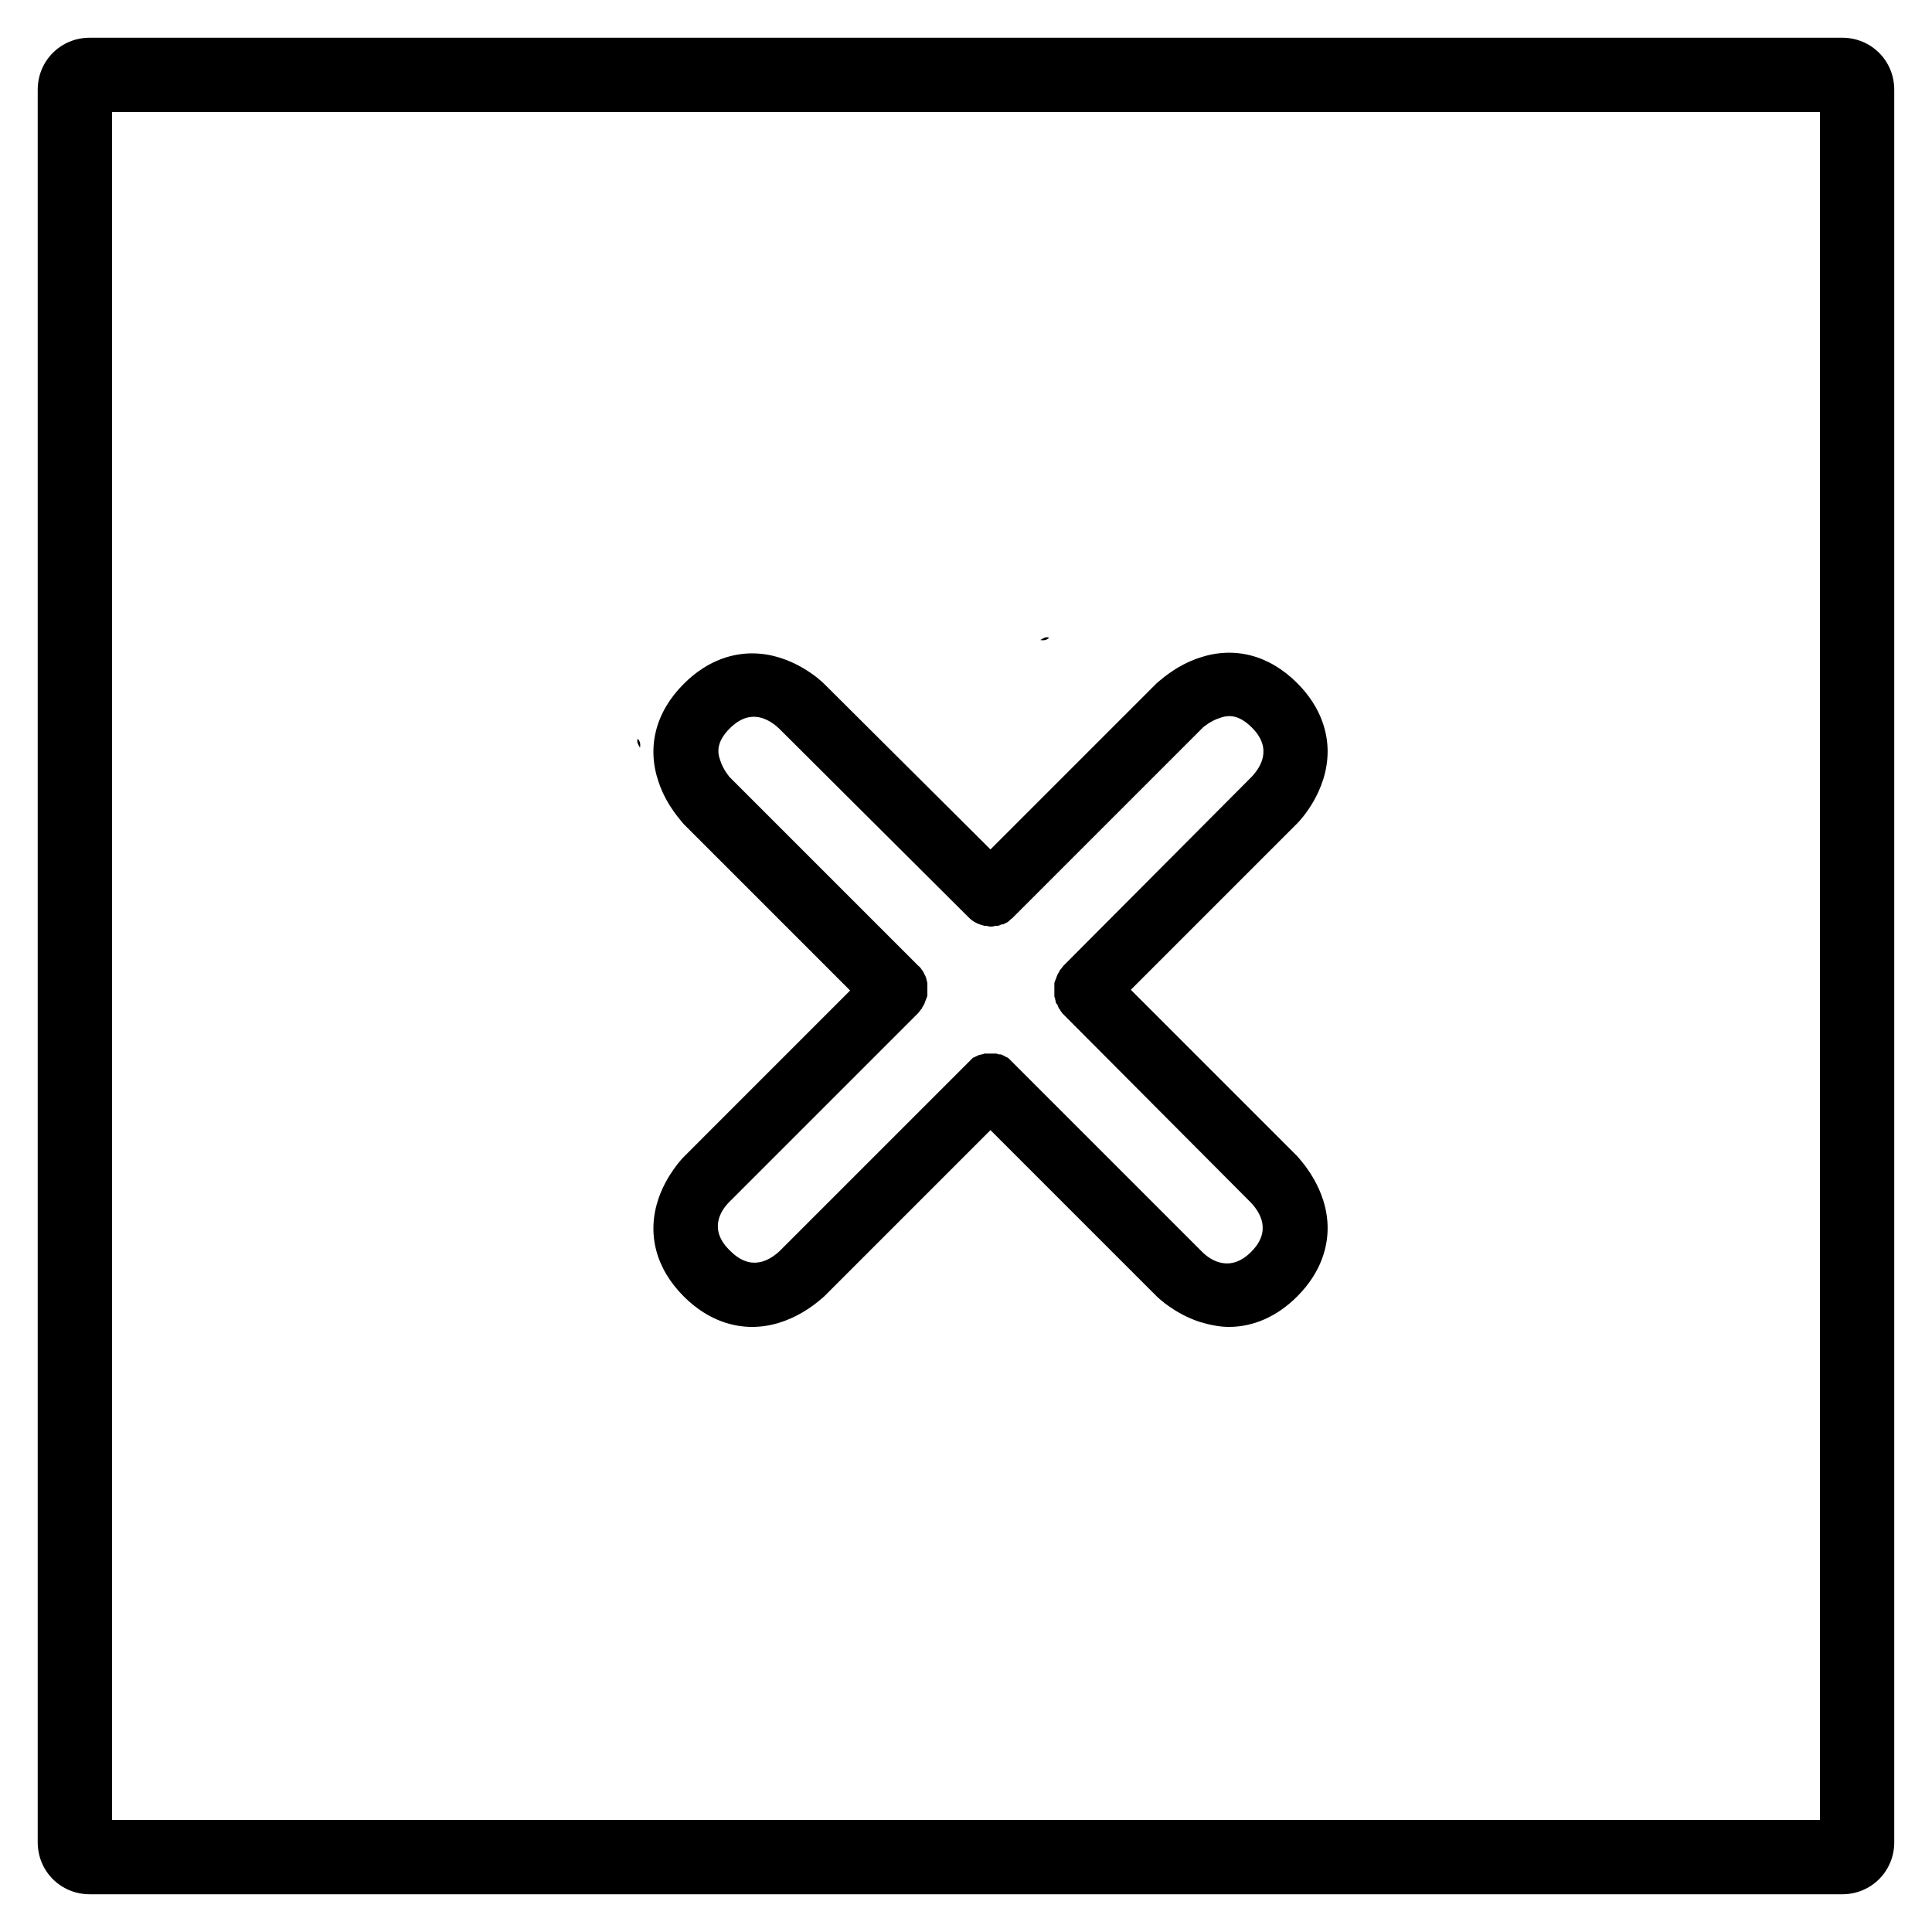
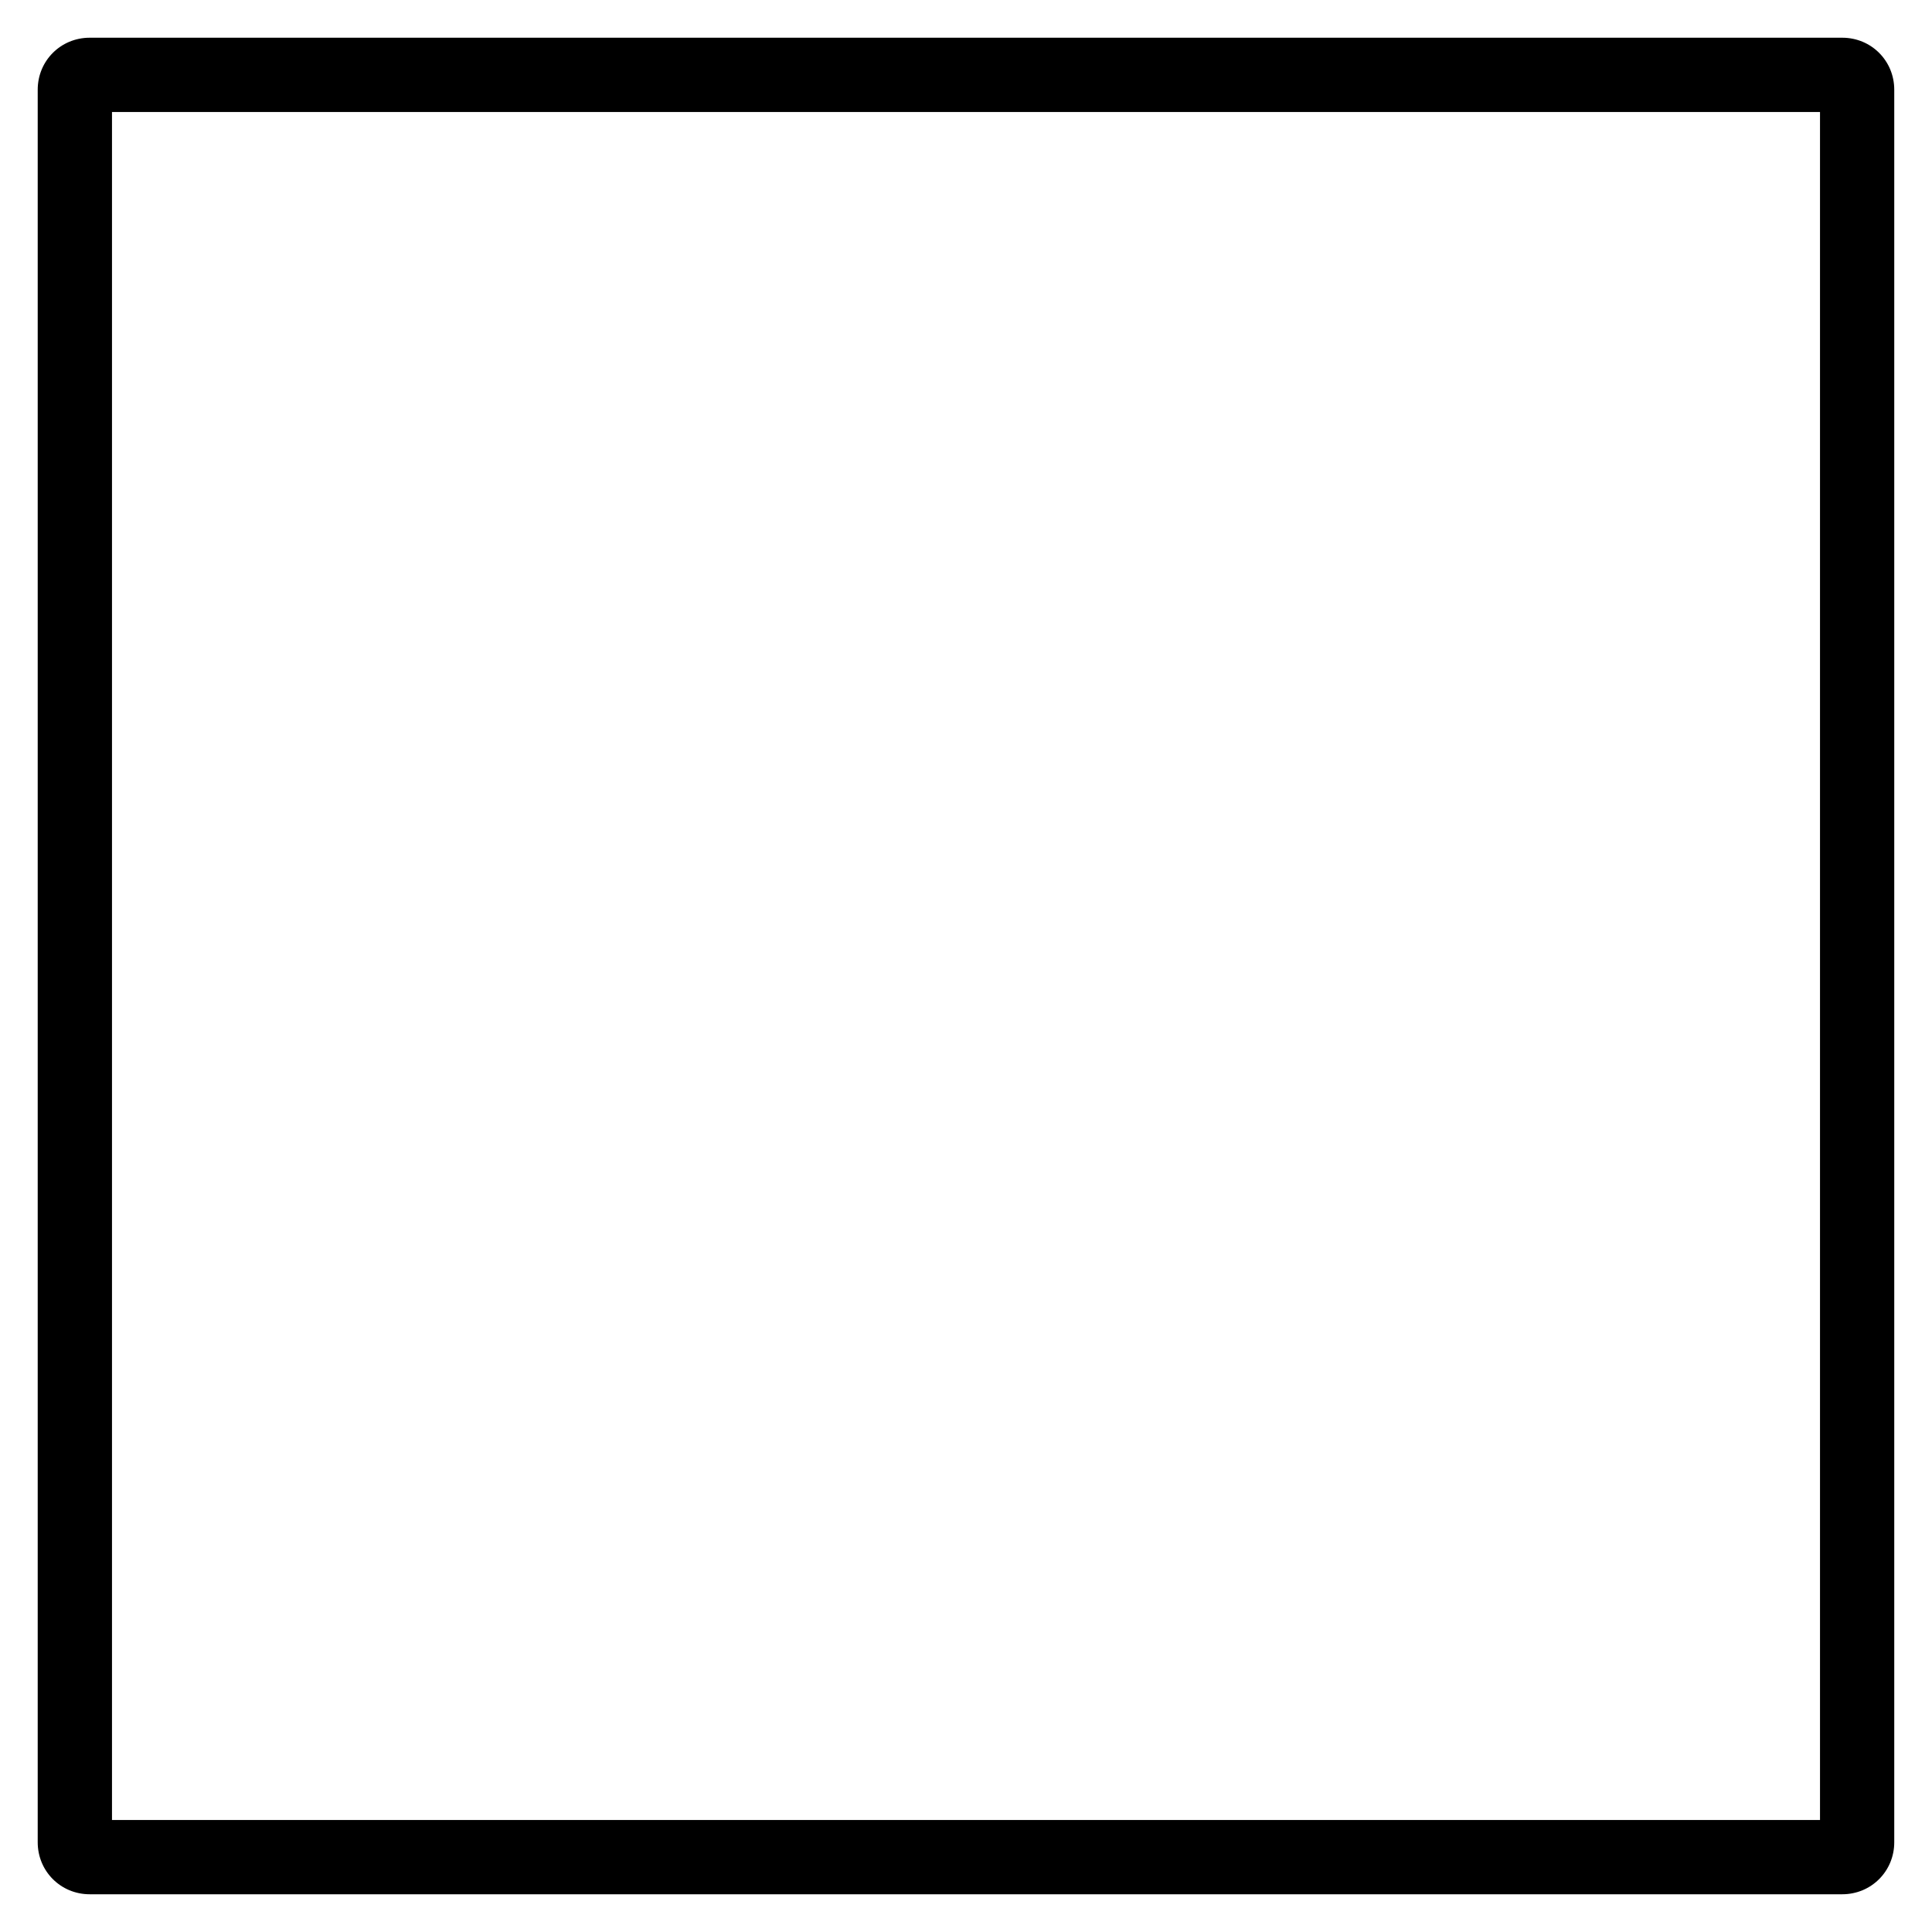
<svg xmlns="http://www.w3.org/2000/svg" fill="#000000" width="800px" height="800px" version="1.1" viewBox="144 144 512 512">
  <g>
    <path d="m632.22 646h-464.45c-7.676 0-13.777-6.102-13.777-13.777v-464.45c0-7.676 6.102-13.777 13.777-13.777h464.45c7.676 0 13.777 6.102 13.777 13.777v464.45c0 7.676-6.102 13.777-13.777 13.777zm-458.54-19.68h452.64v-452.64h-452.64z" />
-     <path d="m313.01 339.78c-0.395 0.984 0.195 1.574 0.59 2.363 0.199-0.984 0-1.773-0.59-2.363z" />
-     <path d="m422.04 313.01c-0.984-0.395-1.574 0.195-2.363 0.59 0.988 0.199 1.773 0 2.363-0.59z" />
-     <path d="m318.52 461.6c-3.148 9.25-0.789 18.5 6.691 25.977 6.691 6.691 13.578 8.07 18.105 8.07 10.629 0 18.105-7.281 19.09-8.07l44.082-44.082 44.082 44.082c0.395 0.395 4.723 4.527 11.219 6.691 2.559 0.789 5.312 1.379 7.871 1.379 6.496 0 12.793-2.754 18.105-8.07 6.691-6.691 8.07-13.578 8.07-18.105 0-10.629-7.281-18.105-8.07-19.09l-44.082-44.082 44.082-44.082c0.789-0.789 8.07-8.461 8.07-19.09 0-4.527-1.379-11.414-8.07-18.105-7.477-7.477-16.727-9.84-25.977-6.691-6.496 2.164-10.629 6.297-11.219 6.691l-44.082 44.082-44.082-43.887c-0.789-0.789-8.461-8.07-19.09-8.07-4.527 0-11.414 1.379-18.105 8.07-7.477 7.477-9.84 16.727-6.691 25.977 2.164 6.496 6.297 10.629 6.691 11.219l44.082 44.082-44.082 44.086c-0.395 0.391-4.527 4.723-6.691 11.02zm18.695 0.984 50.184-50.184c0.195-0.195 0.395-0.59 0.59-0.789 0.195-0.195 0.395-0.395 0.395-0.59 0.195-0.395 0.395-0.59 0.59-0.984 0-0.195 0.195-0.395 0.195-0.59 0.195-0.395 0.195-0.59 0.395-0.984 0-0.195 0.195-0.395 0.195-0.59v-0.984-0.789-0.789-0.789c0-0.195-0.195-0.59-0.195-0.789 0-0.195-0.195-0.59-0.195-0.789-0.195-0.395-0.395-0.789-0.59-1.18 0-0.195-0.195-0.195-0.195-0.395-0.395-0.395-0.59-0.984-1.18-1.379l-49.988-49.988s-1.77-1.969-2.559-4.527c-0.789-2.164-0.984-4.922 2.559-8.461 5.512-5.512 10.43-2.363 12.988 0l50.184 49.988 0.195 0.195c1.18 1.18 2.559 1.77 4.133 2.164h0.395c0.395 0 0.789 0.195 1.18 0.195 0.395 0 0.789 0 1.18-0.195h0.59c0.395 0 0.789-0.195 1.18-0.395h0.395c0.395-0.195 0.789-0.395 1.18-0.59 0 0 0.195 0 0.195-0.195 0.395-0.195 0.59-0.59 0.984-0.789 0.195-0.195 0.195-0.195 0.395-0.395l50.184-50.184s1.969-1.77 4.527-2.559c2.164-0.789 4.922-0.984 8.461 2.559 5.512 5.512 2.363 10.43 0 12.988l-49.988 50.184c-0.195 0.195-0.395 0.59-0.59 0.789-0.195 0.195-0.395 0.395-0.395 0.59-0.195 0.395-0.395 0.59-0.59 0.984 0 0.195-0.195 0.395-0.195 0.59-0.195 0.395-0.195 0.59-0.395 0.984 0 0.195-0.195 0.395-0.195 0.59v0.984 0.789 0.789 0.984c0 0.195 0.195 0.395 0.195 0.59 0 0.395 0.195 0.59 0.195 0.984 0 0.195 0.195 0.395 0.395 0.59 0.195 0.395 0.195 0.59 0.395 0.984 0.195 0.195 0.395 0.395 0.395 0.59 0.195 0.195 0.395 0.59 0.59 0.789l49.988 50.184c2.363 2.559 5.512 7.477 0 12.988-5.512 5.512-10.629 2.363-12.988 0l-50.184-50.184c-0.195-0.195-0.395-0.395-0.59-0.59-0.195-0.195-0.395-0.395-0.59-0.59-0.195-0.195-0.59-0.195-0.789-0.395-0.195-0.195-0.395-0.195-0.789-0.395-0.195-0.195-0.59-0.195-0.984-0.195-0.195 0-0.395-0.195-0.59-0.195h-0.789-0.789-0.789-0.789c-0.195 0-0.395 0.195-0.59 0.195-0.395 0-0.59 0.195-0.984 0.195-0.195 0.195-0.395 0.195-0.789 0.395-0.195 0.195-0.59 0.195-0.789 0.395-0.195 0.195-0.395 0.395-0.59 0.59-0.195 0.195-0.395 0.395-0.59 0.59l-49.988 49.988c-2.559 2.363-7.477 5.512-12.988 0-5.891-5.504-2.738-10.621-0.379-12.98z" />
  </g>
</svg>